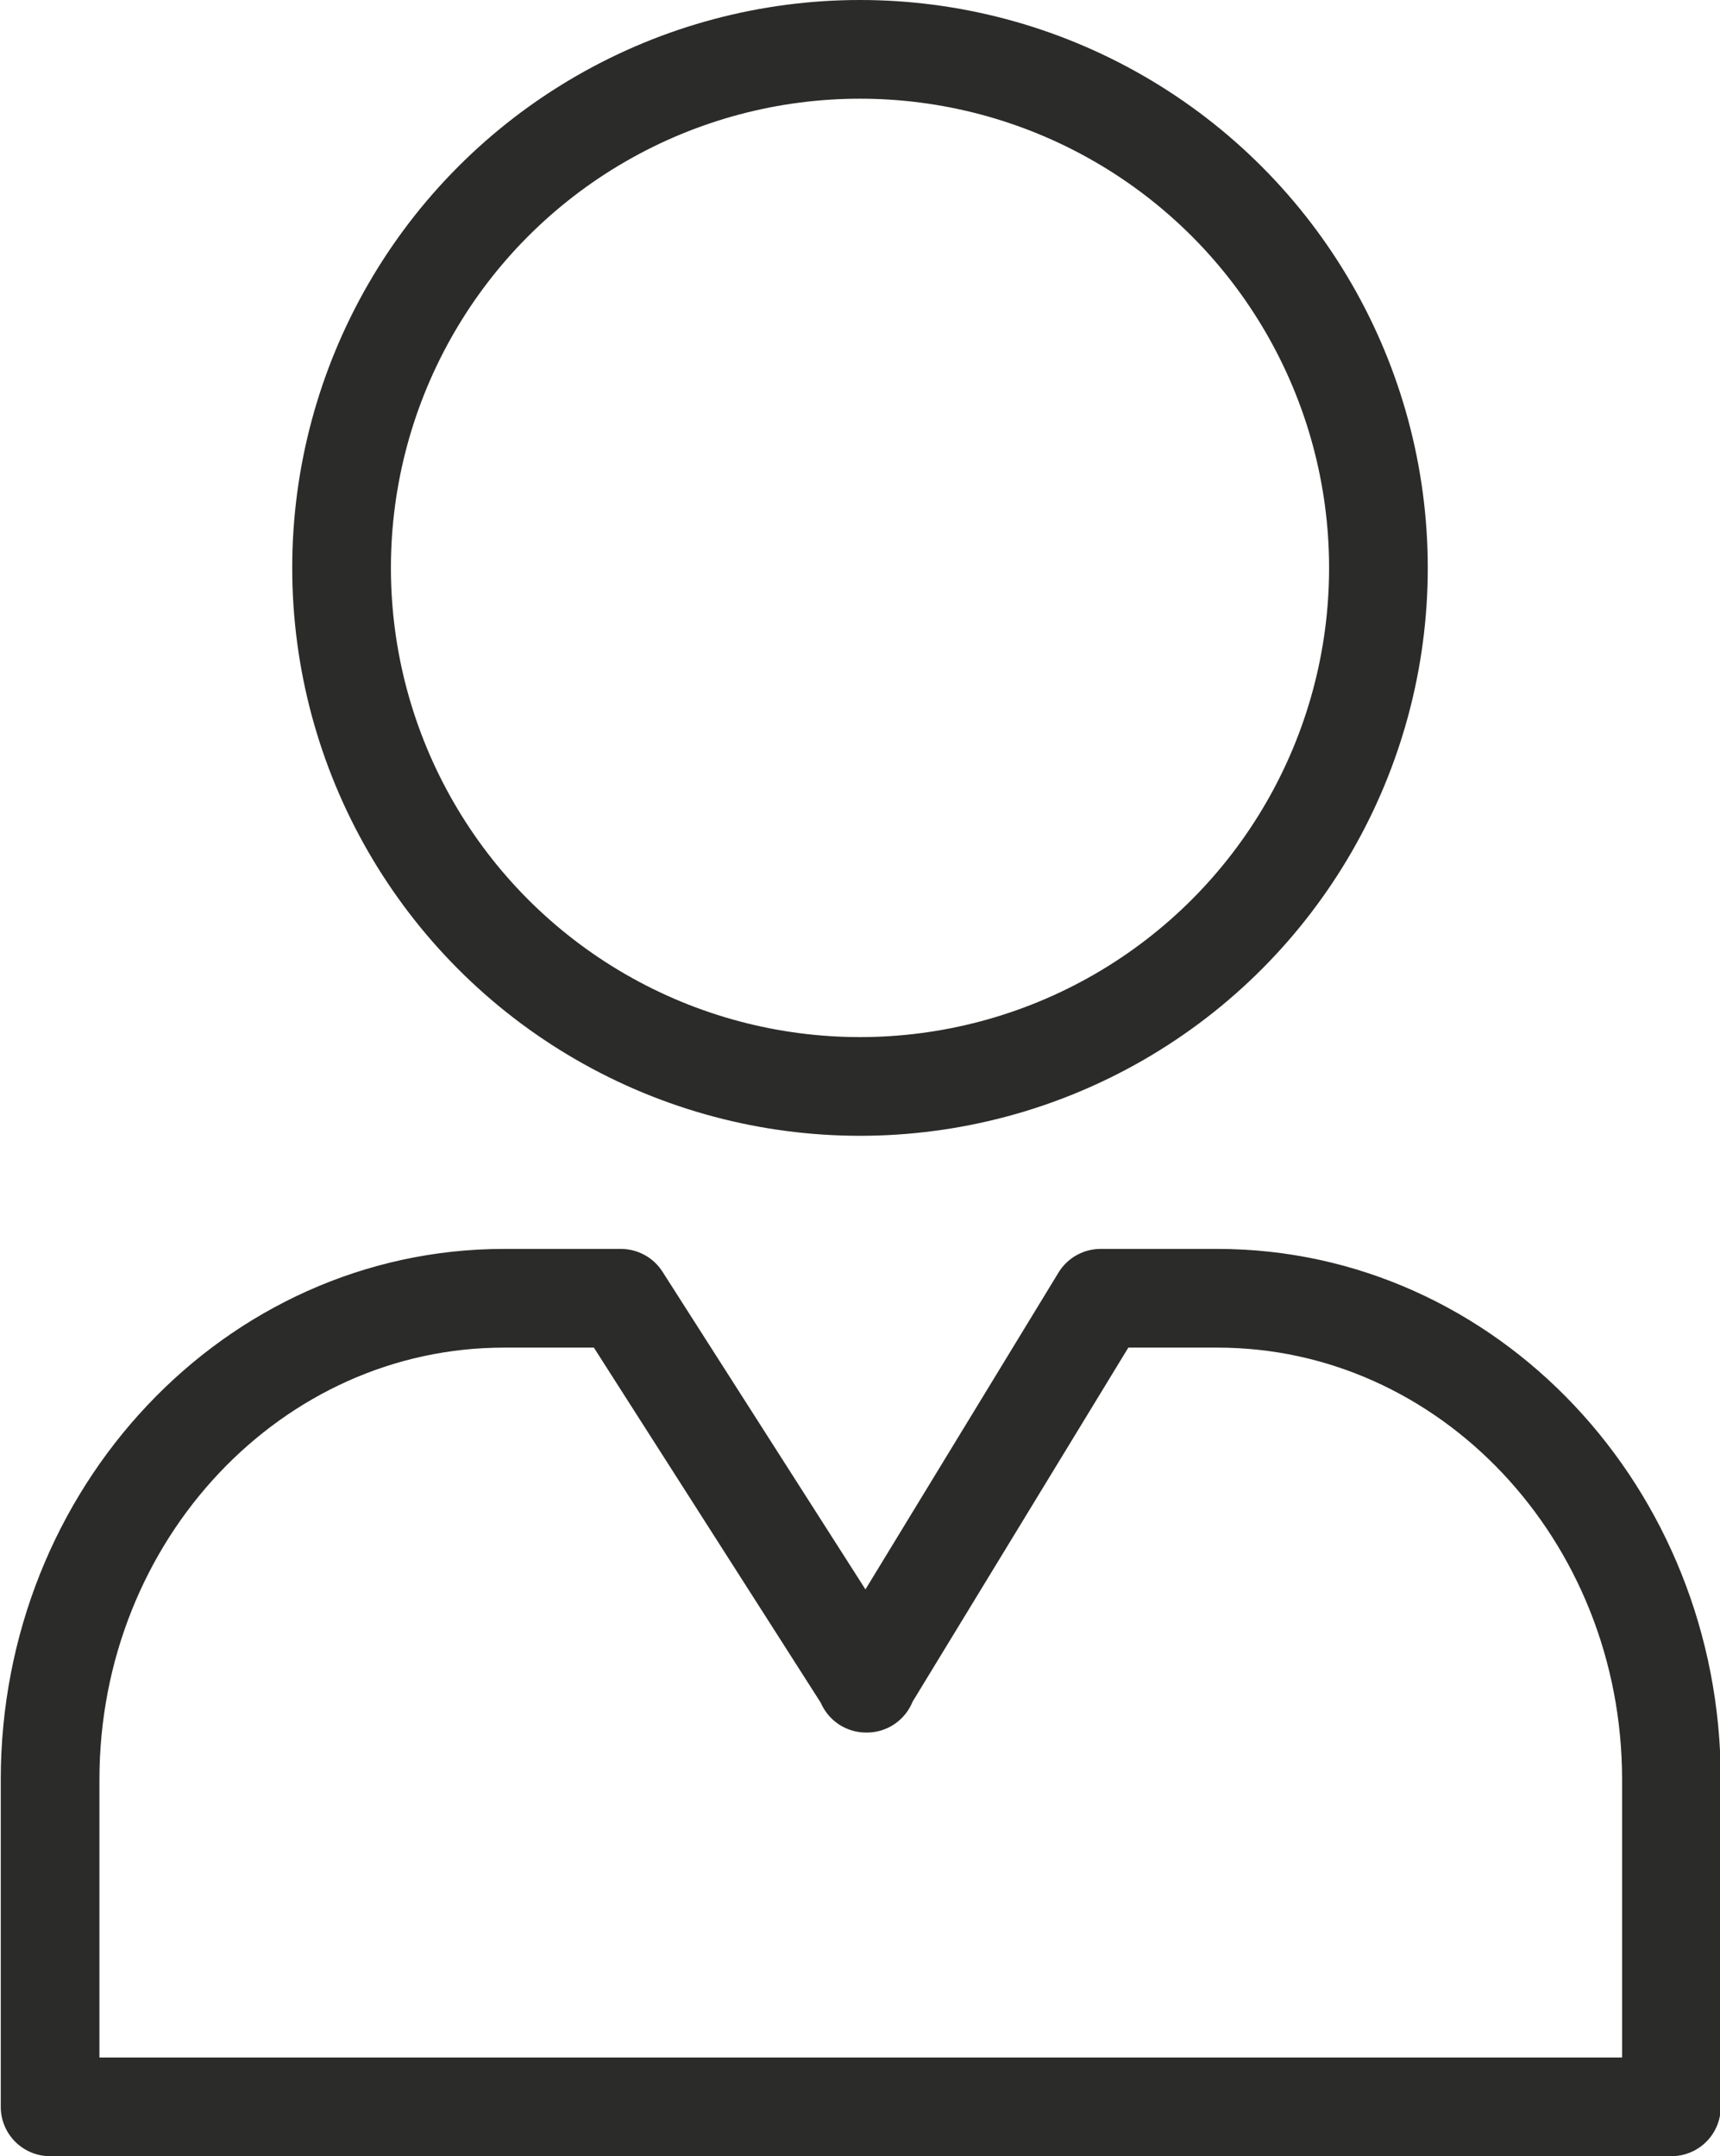
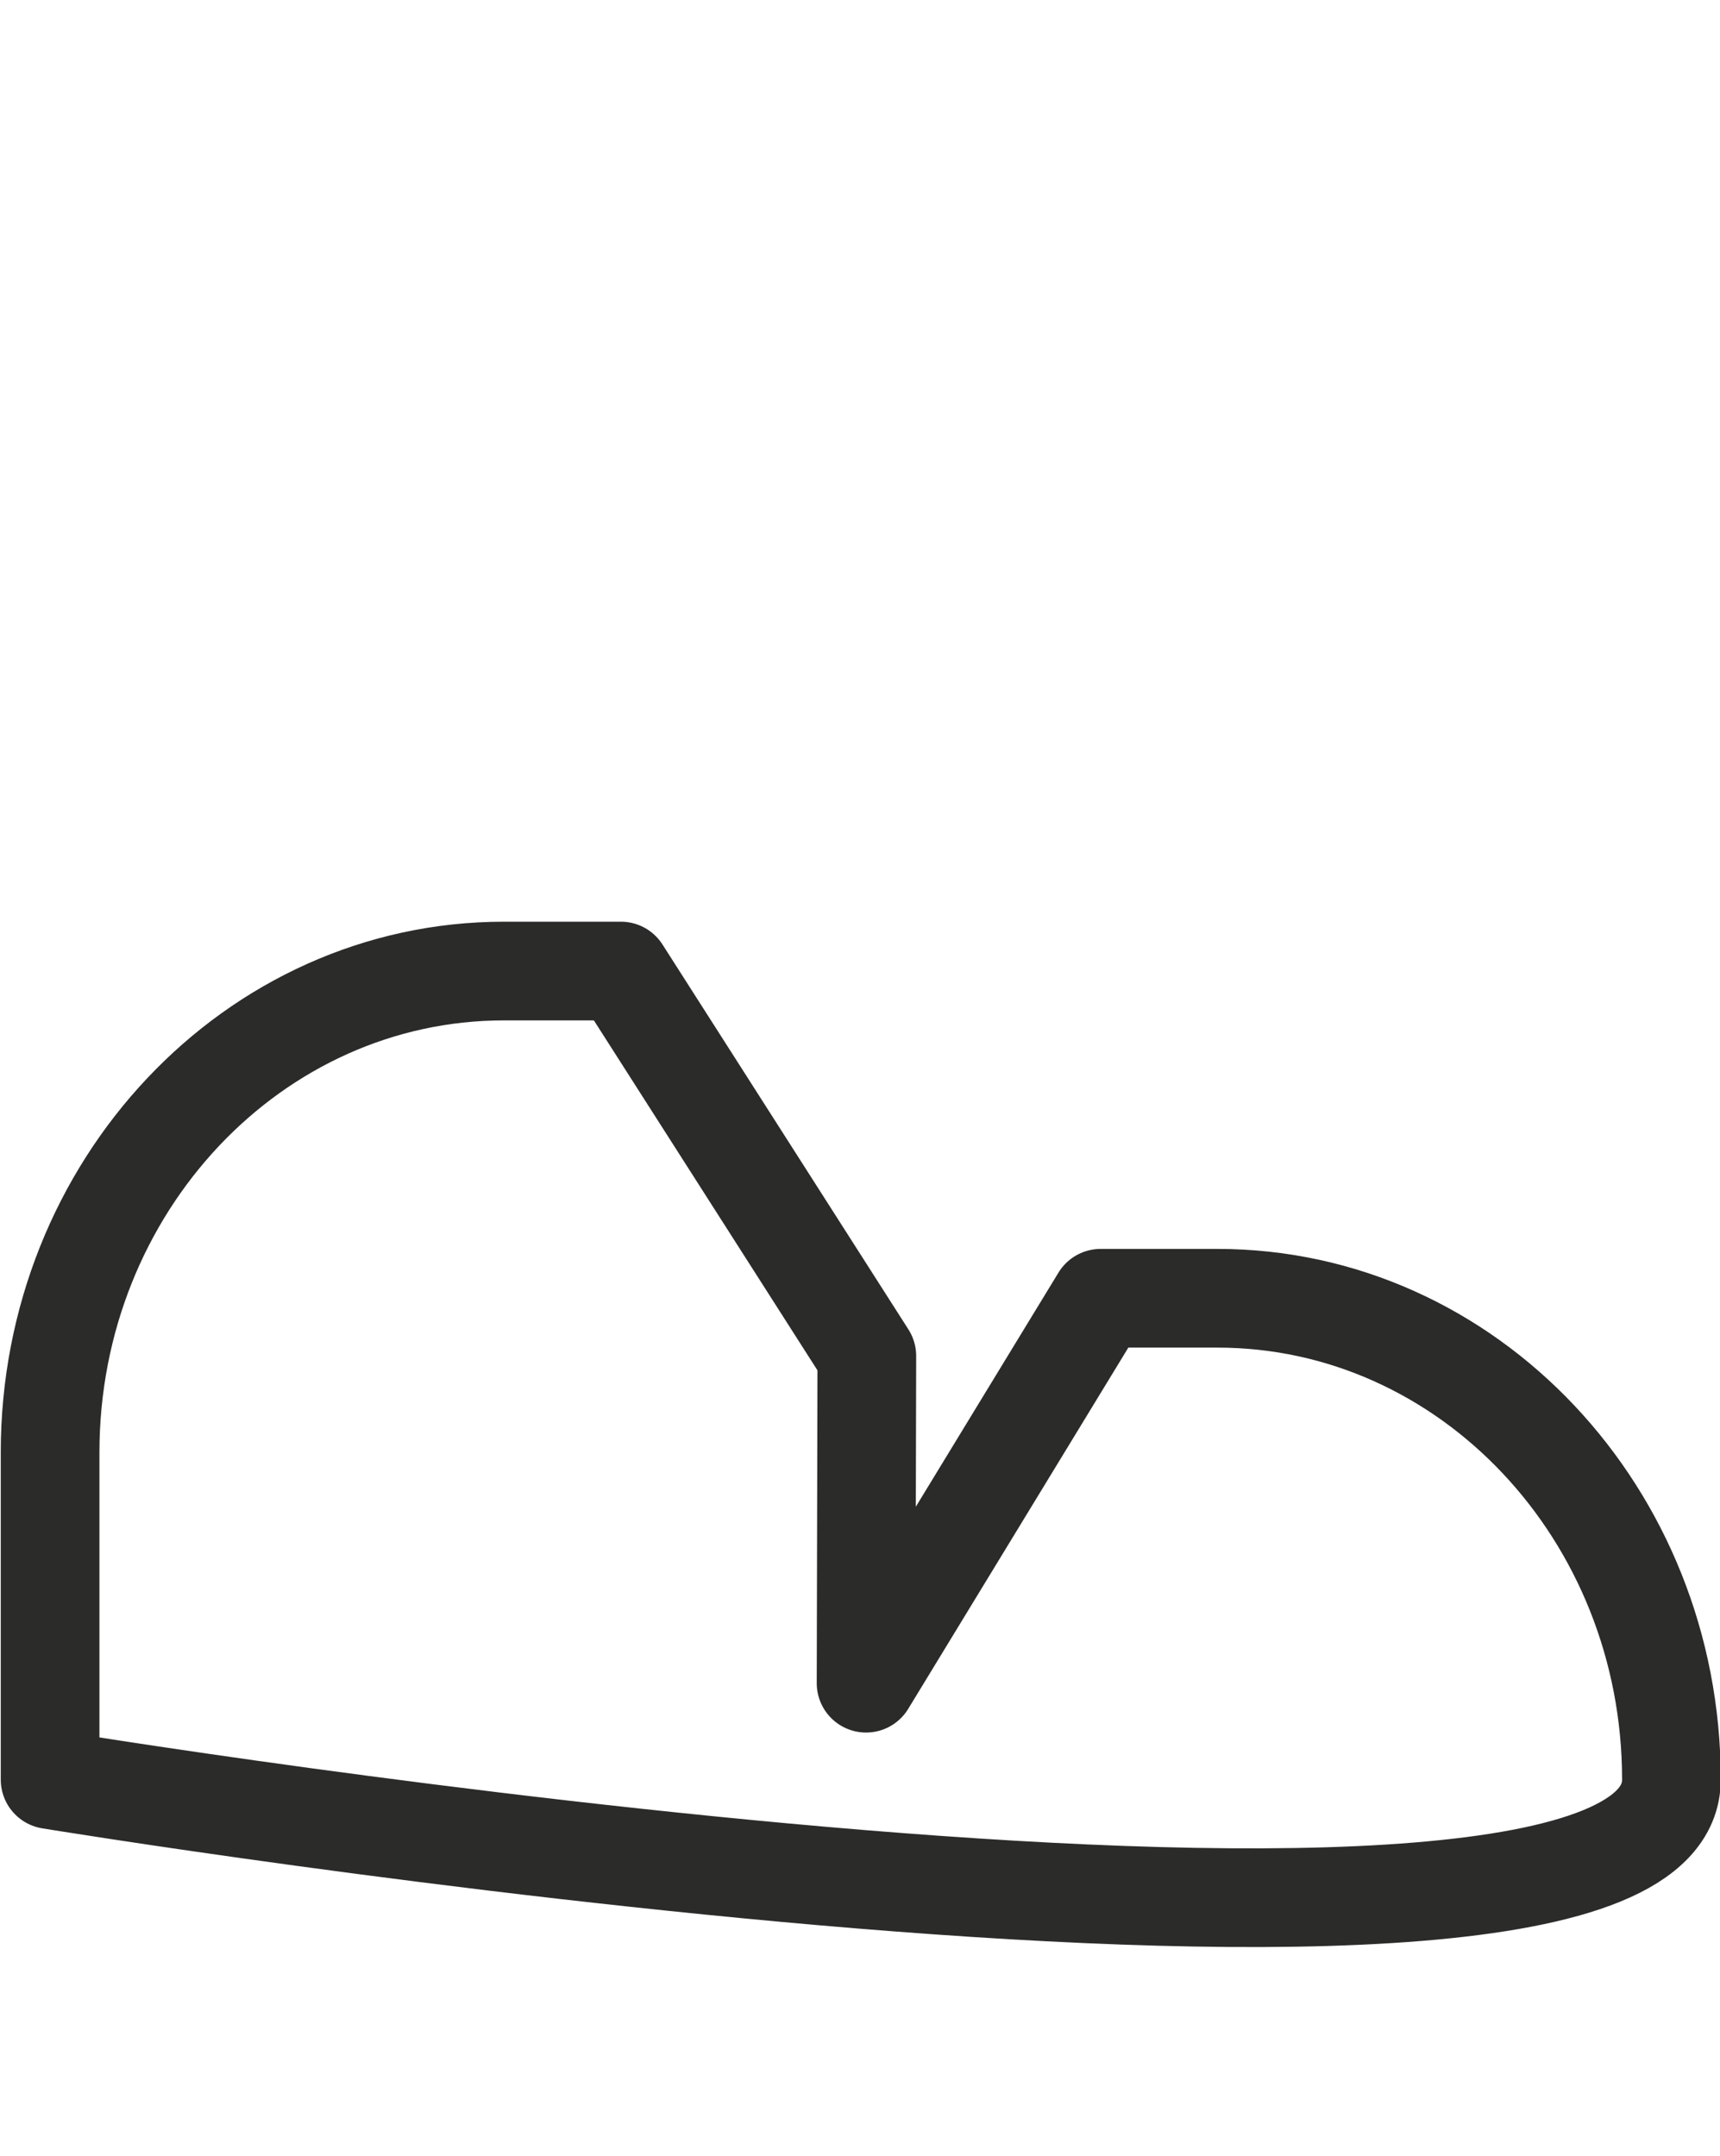
<svg xmlns="http://www.w3.org/2000/svg" id="Layer_2" data-name="Layer 2" viewBox="0 0 22.66 28.4">
  <defs>
    <style>
      .cls-1 {
        fill: none;
        stroke: #2b2b2a;
        stroke-linecap: round;
        stroke-linejoin: round;
        stroke-width: 1.3px;
      }
    </style>
  </defs>
  <g id="Layer_1-2" data-name="Layer 1">
    <g>
-       <circle class="cls-1" cx="11.33" cy="7.48" r="6.83" />
-       <path class="cls-1" d="m11.41,22.17l3.09-5.07h1.54c3.3,0,5.98,2.84,5.98,6.34v4.31s-21.36,0-21.36,0v-4.31c0-3.5,2.68-6.34,5.98-6.34h1.54l3.24,5.07Z" />
+       <path class="cls-1" d="m11.41,22.17l3.09-5.07h1.54c3.3,0,5.98,2.84,5.98,6.34s-21.36,0-21.36,0v-4.31c0-3.5,2.68-6.34,5.98-6.34h1.54l3.24,5.07Z" />
    </g>
  </g>
</svg>